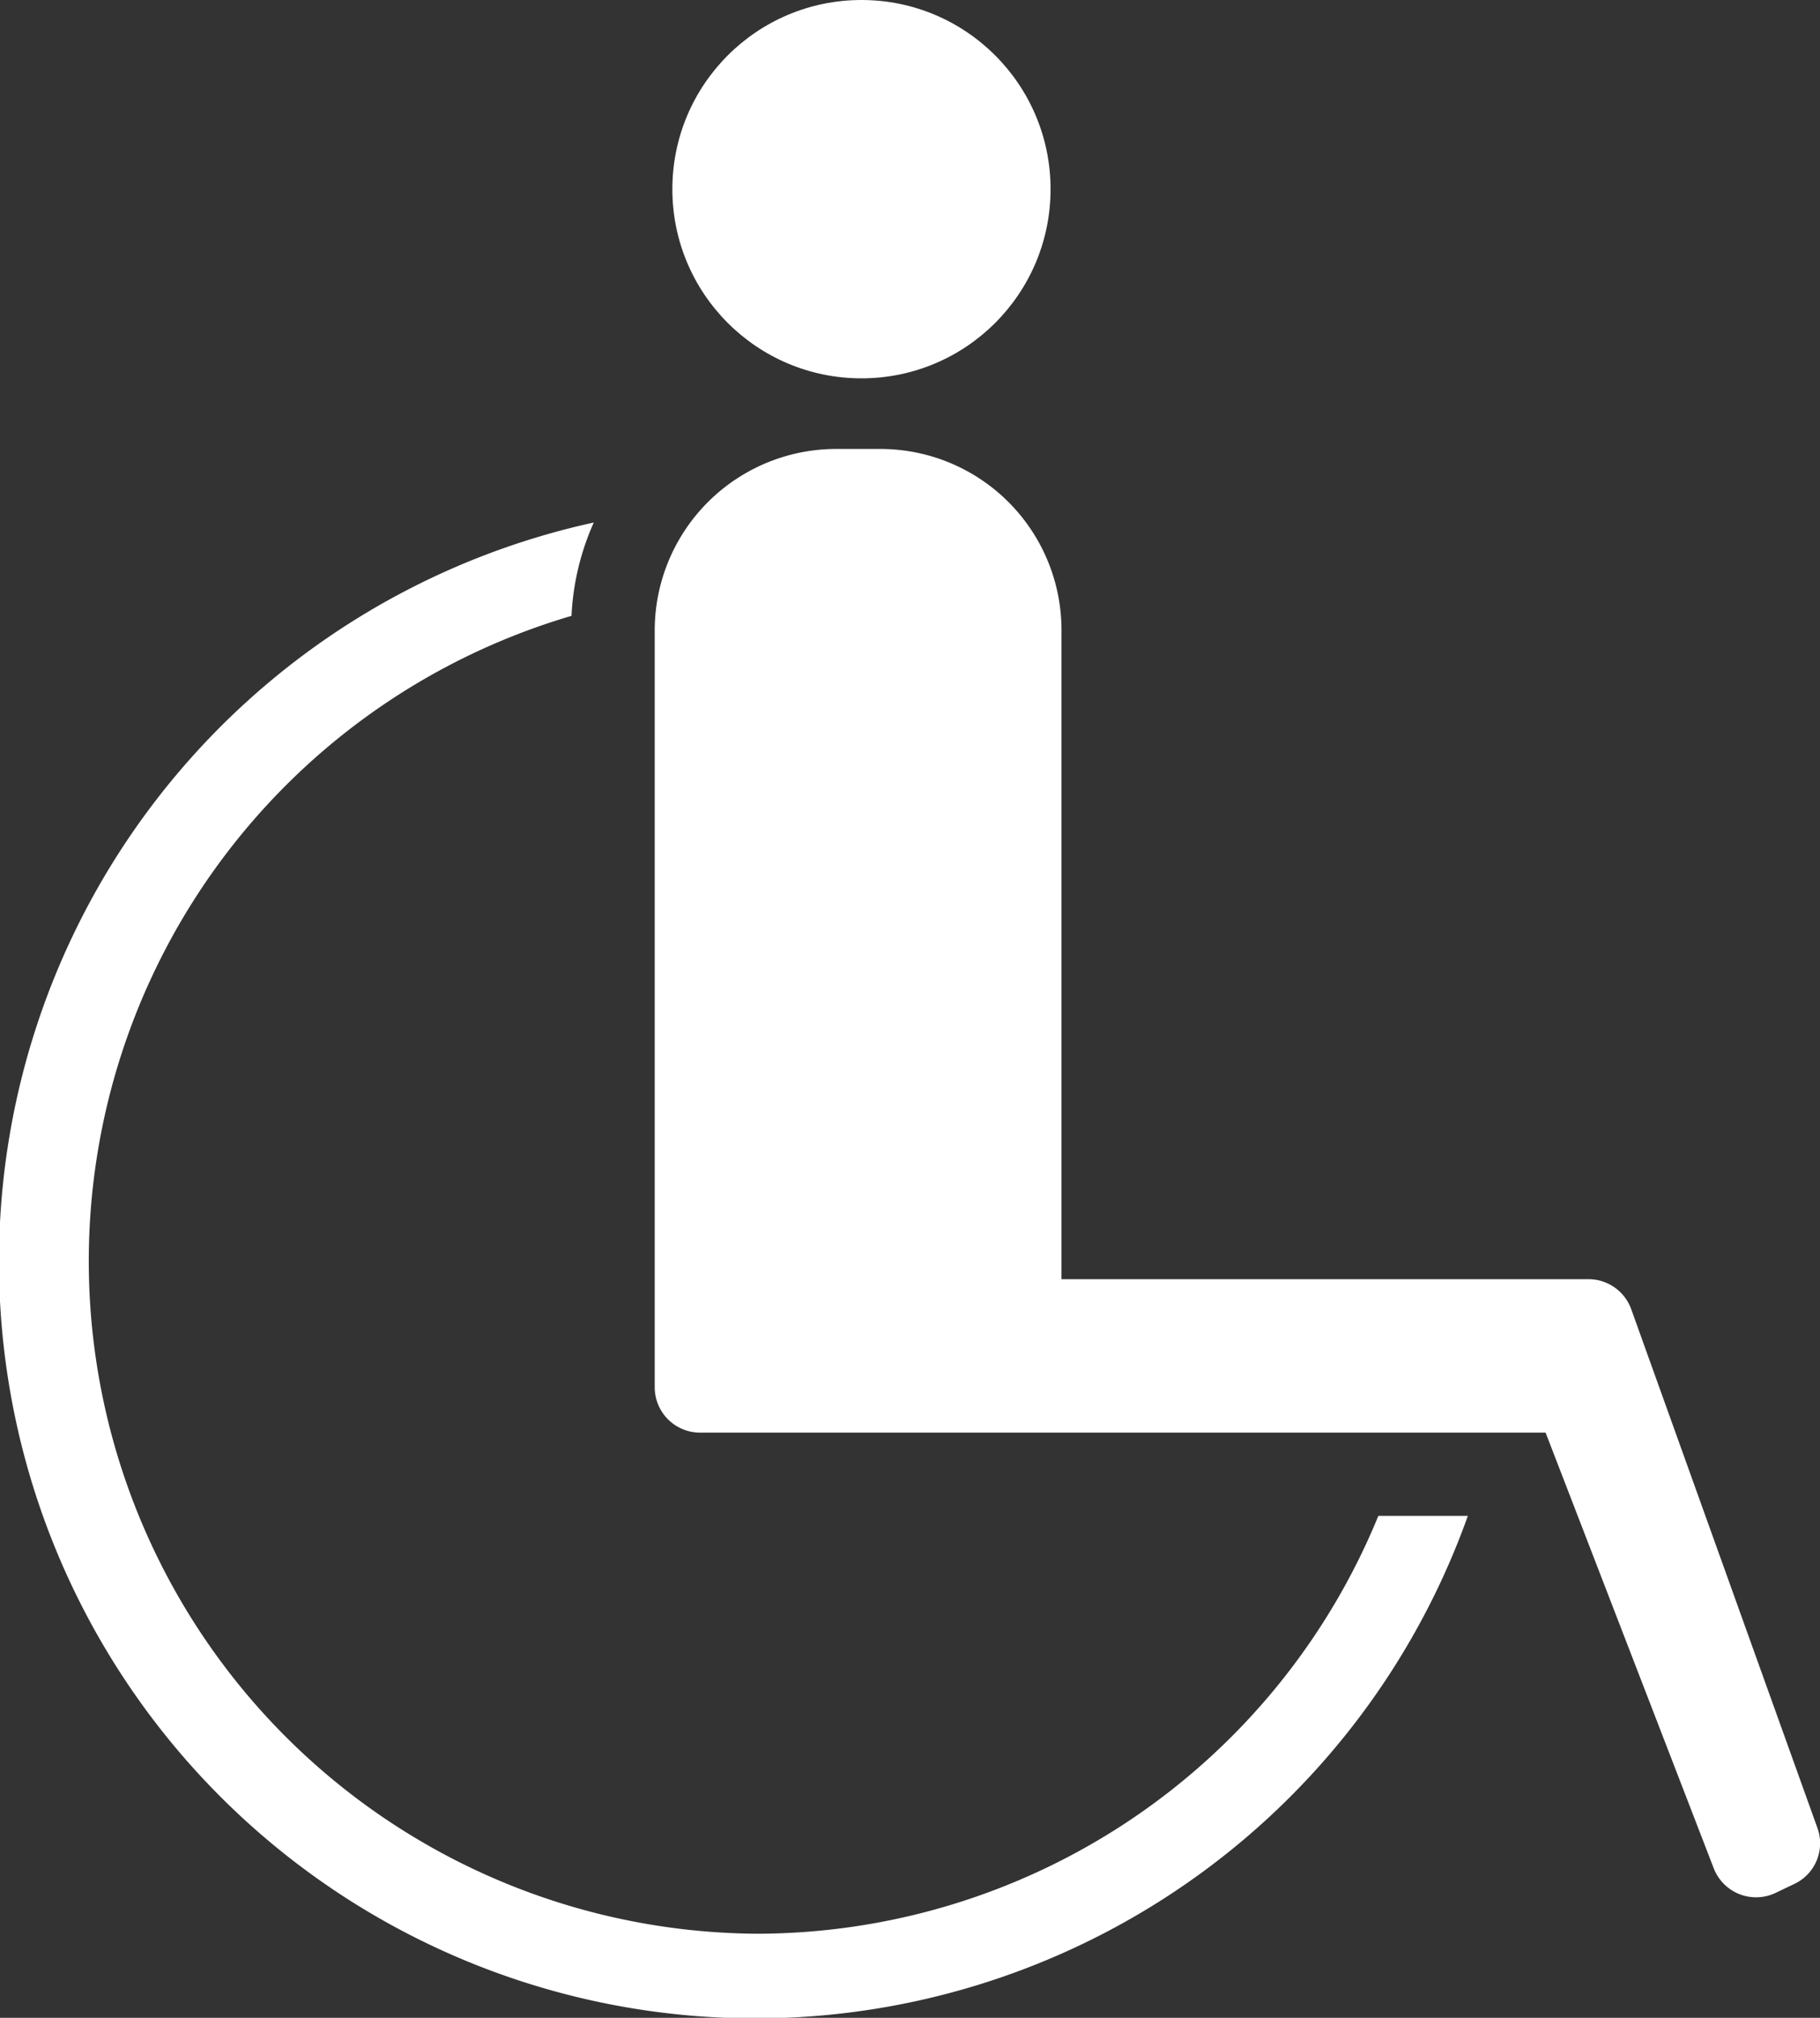
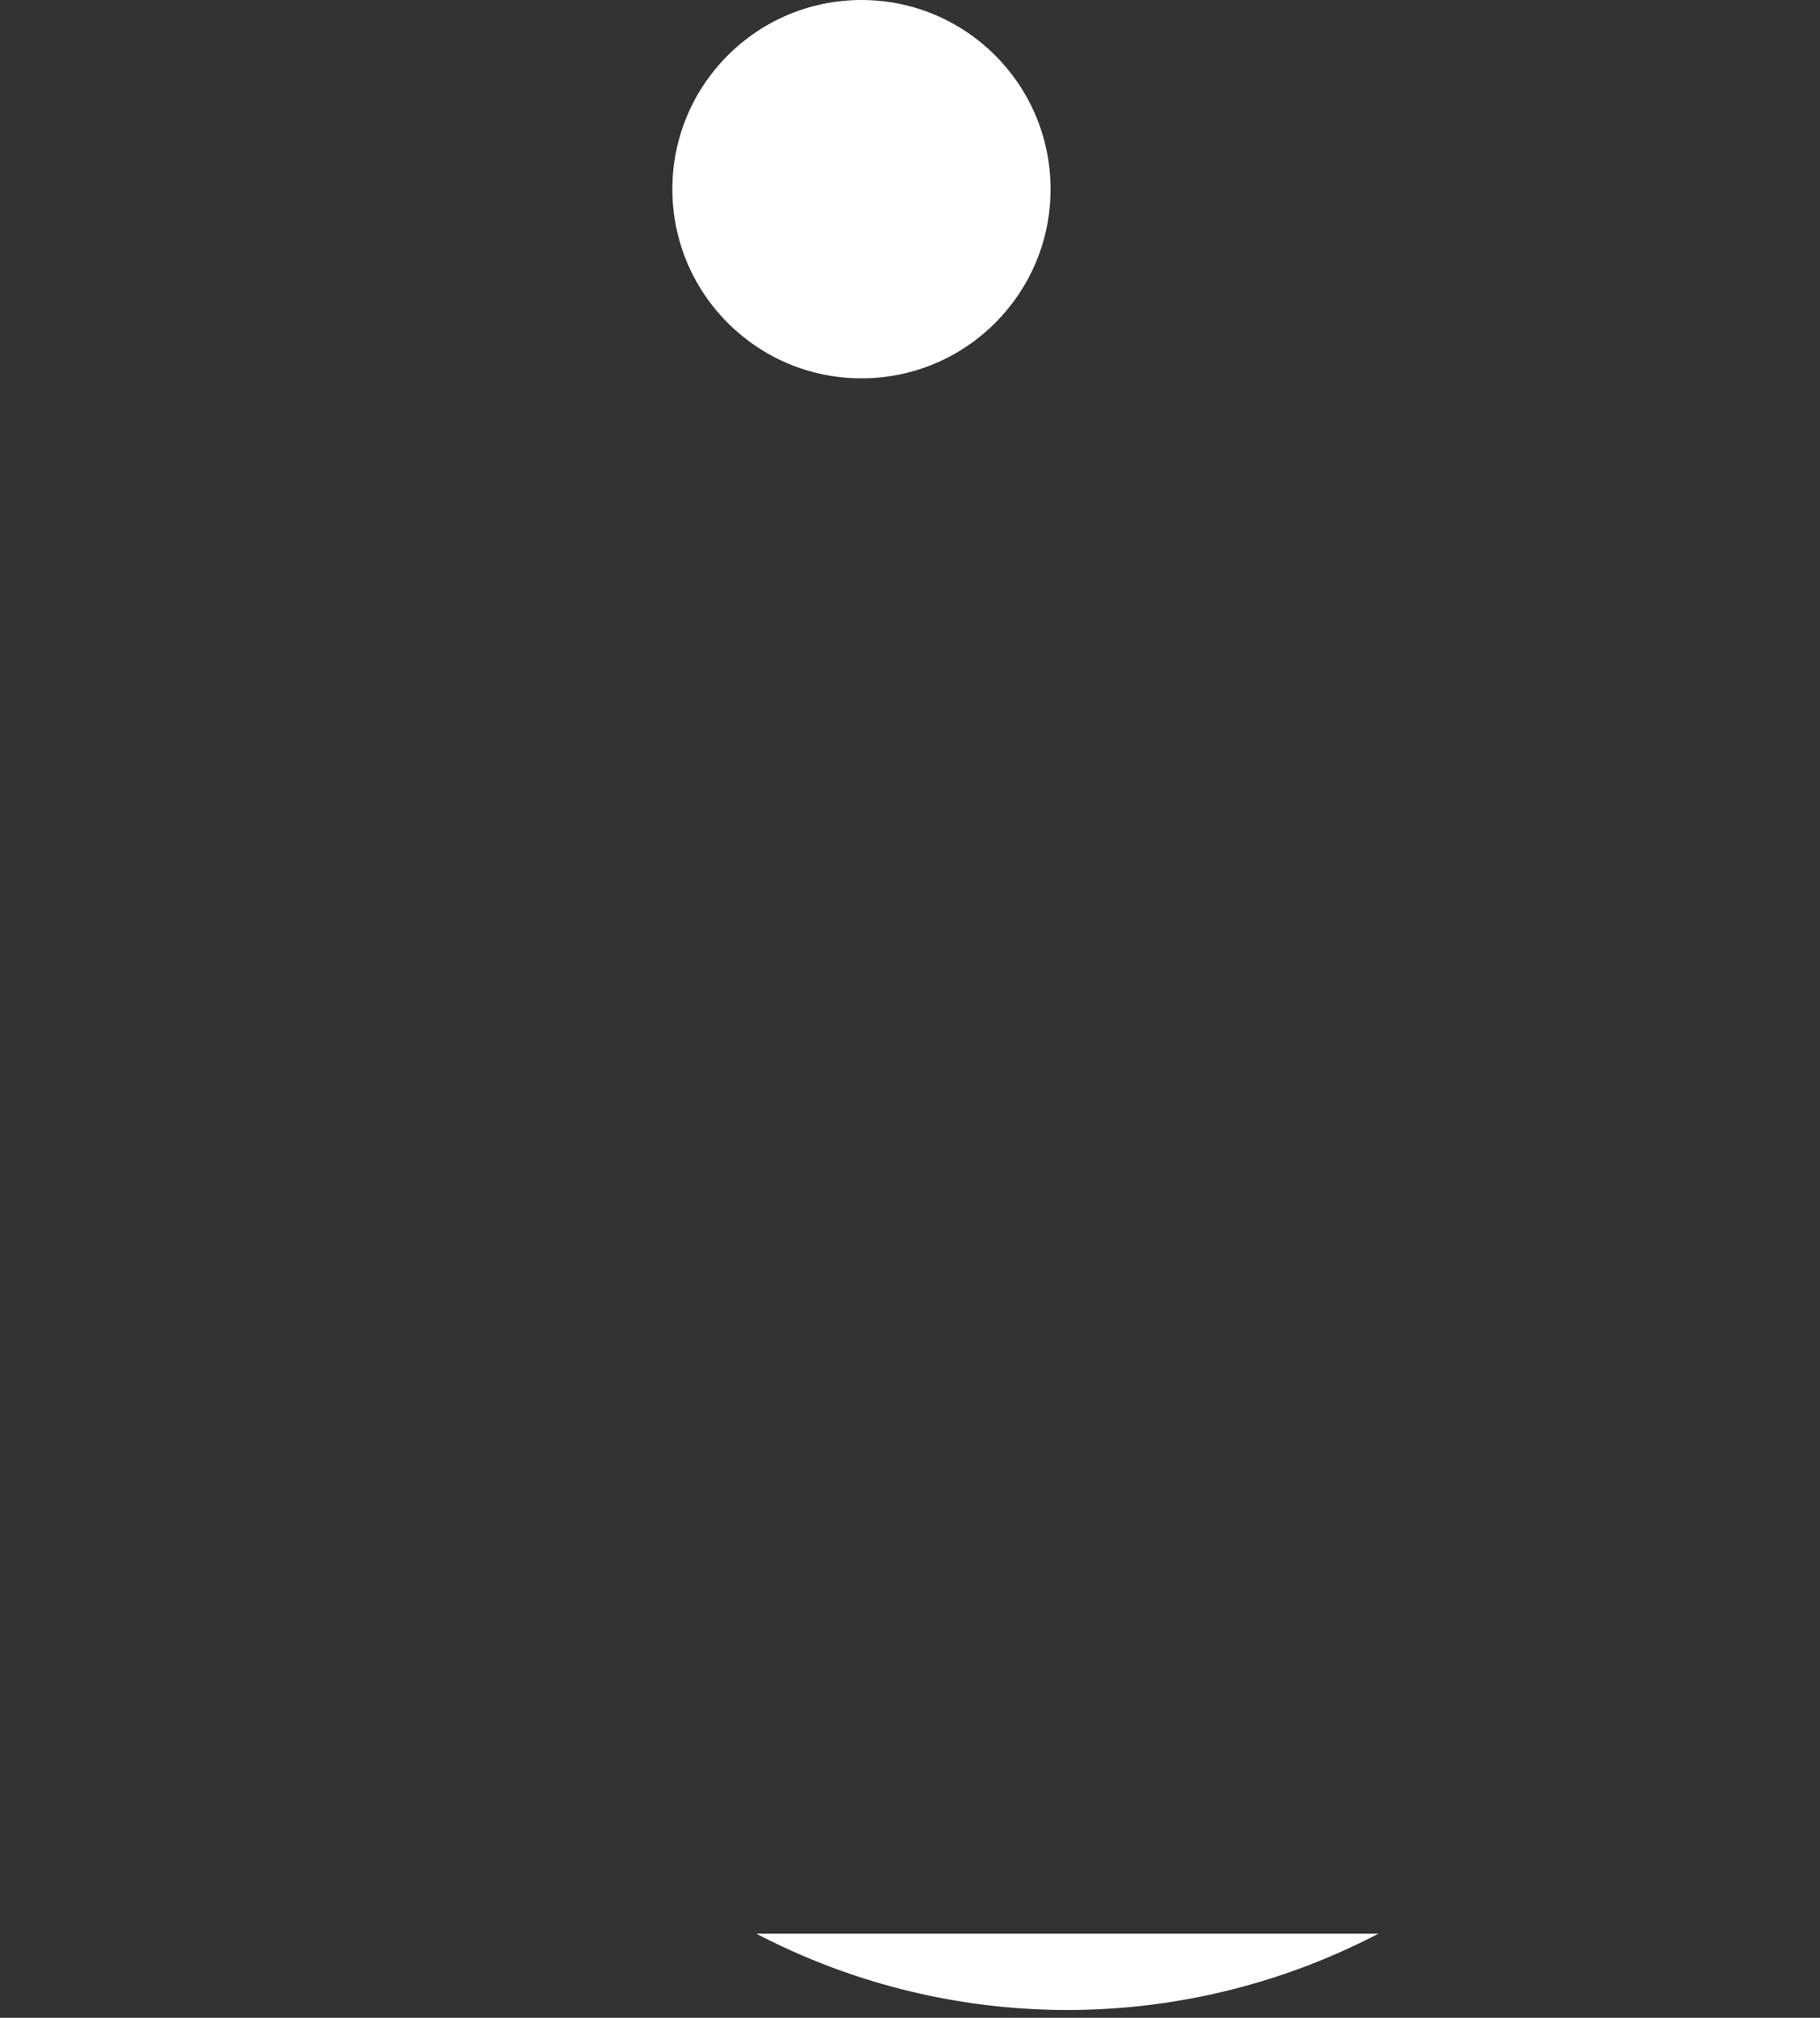
<svg xmlns="http://www.w3.org/2000/svg" viewBox="0 0 43.31 48">
  <rect x="0" y="0" width="43.31" height="48" fill="#333333" stroke="none" />
  <defs>
    <style>.cls-1{fill:#fff}</style>
  </defs>
  <g id="レイヤー_2" data-name="レイヤー 2">
    <g id="レイヤー_1-2" data-name="レイヤー 1">
      <circle class="cls-1" cx="20.5" cy="4.5" r="4.5" />
-       <path class="cls-1" d="M43.24 43.46l-4.42-12.31a1.08 1.08 0 0 0-1-.72H25.26V15a4.31 4.31 0 0 0-4.32-4.32h-1A4.32 4.32 0 0 0 15.58 15v18a1.08 1.08 0 0 0 1.08 1.08h20.12l4 10.36a1.08 1.08 0 0 0 1.47.59l.44-.21a1.07 1.07 0 0 0 .55-1.36z" />
-       <path class="cls-1" d="M18 46a16 16 0 0 1-4.4-31.35 6.13 6.13 0 0 1 .53-2.22 18 18 0 1 0 20.8 23.63H32.8A16 16 0 0 1 18 46z" />
+       <path class="cls-1" d="M18 46H32.8A16 16 0 0 1 18 46z" />
    </g>
  </g>
</svg>